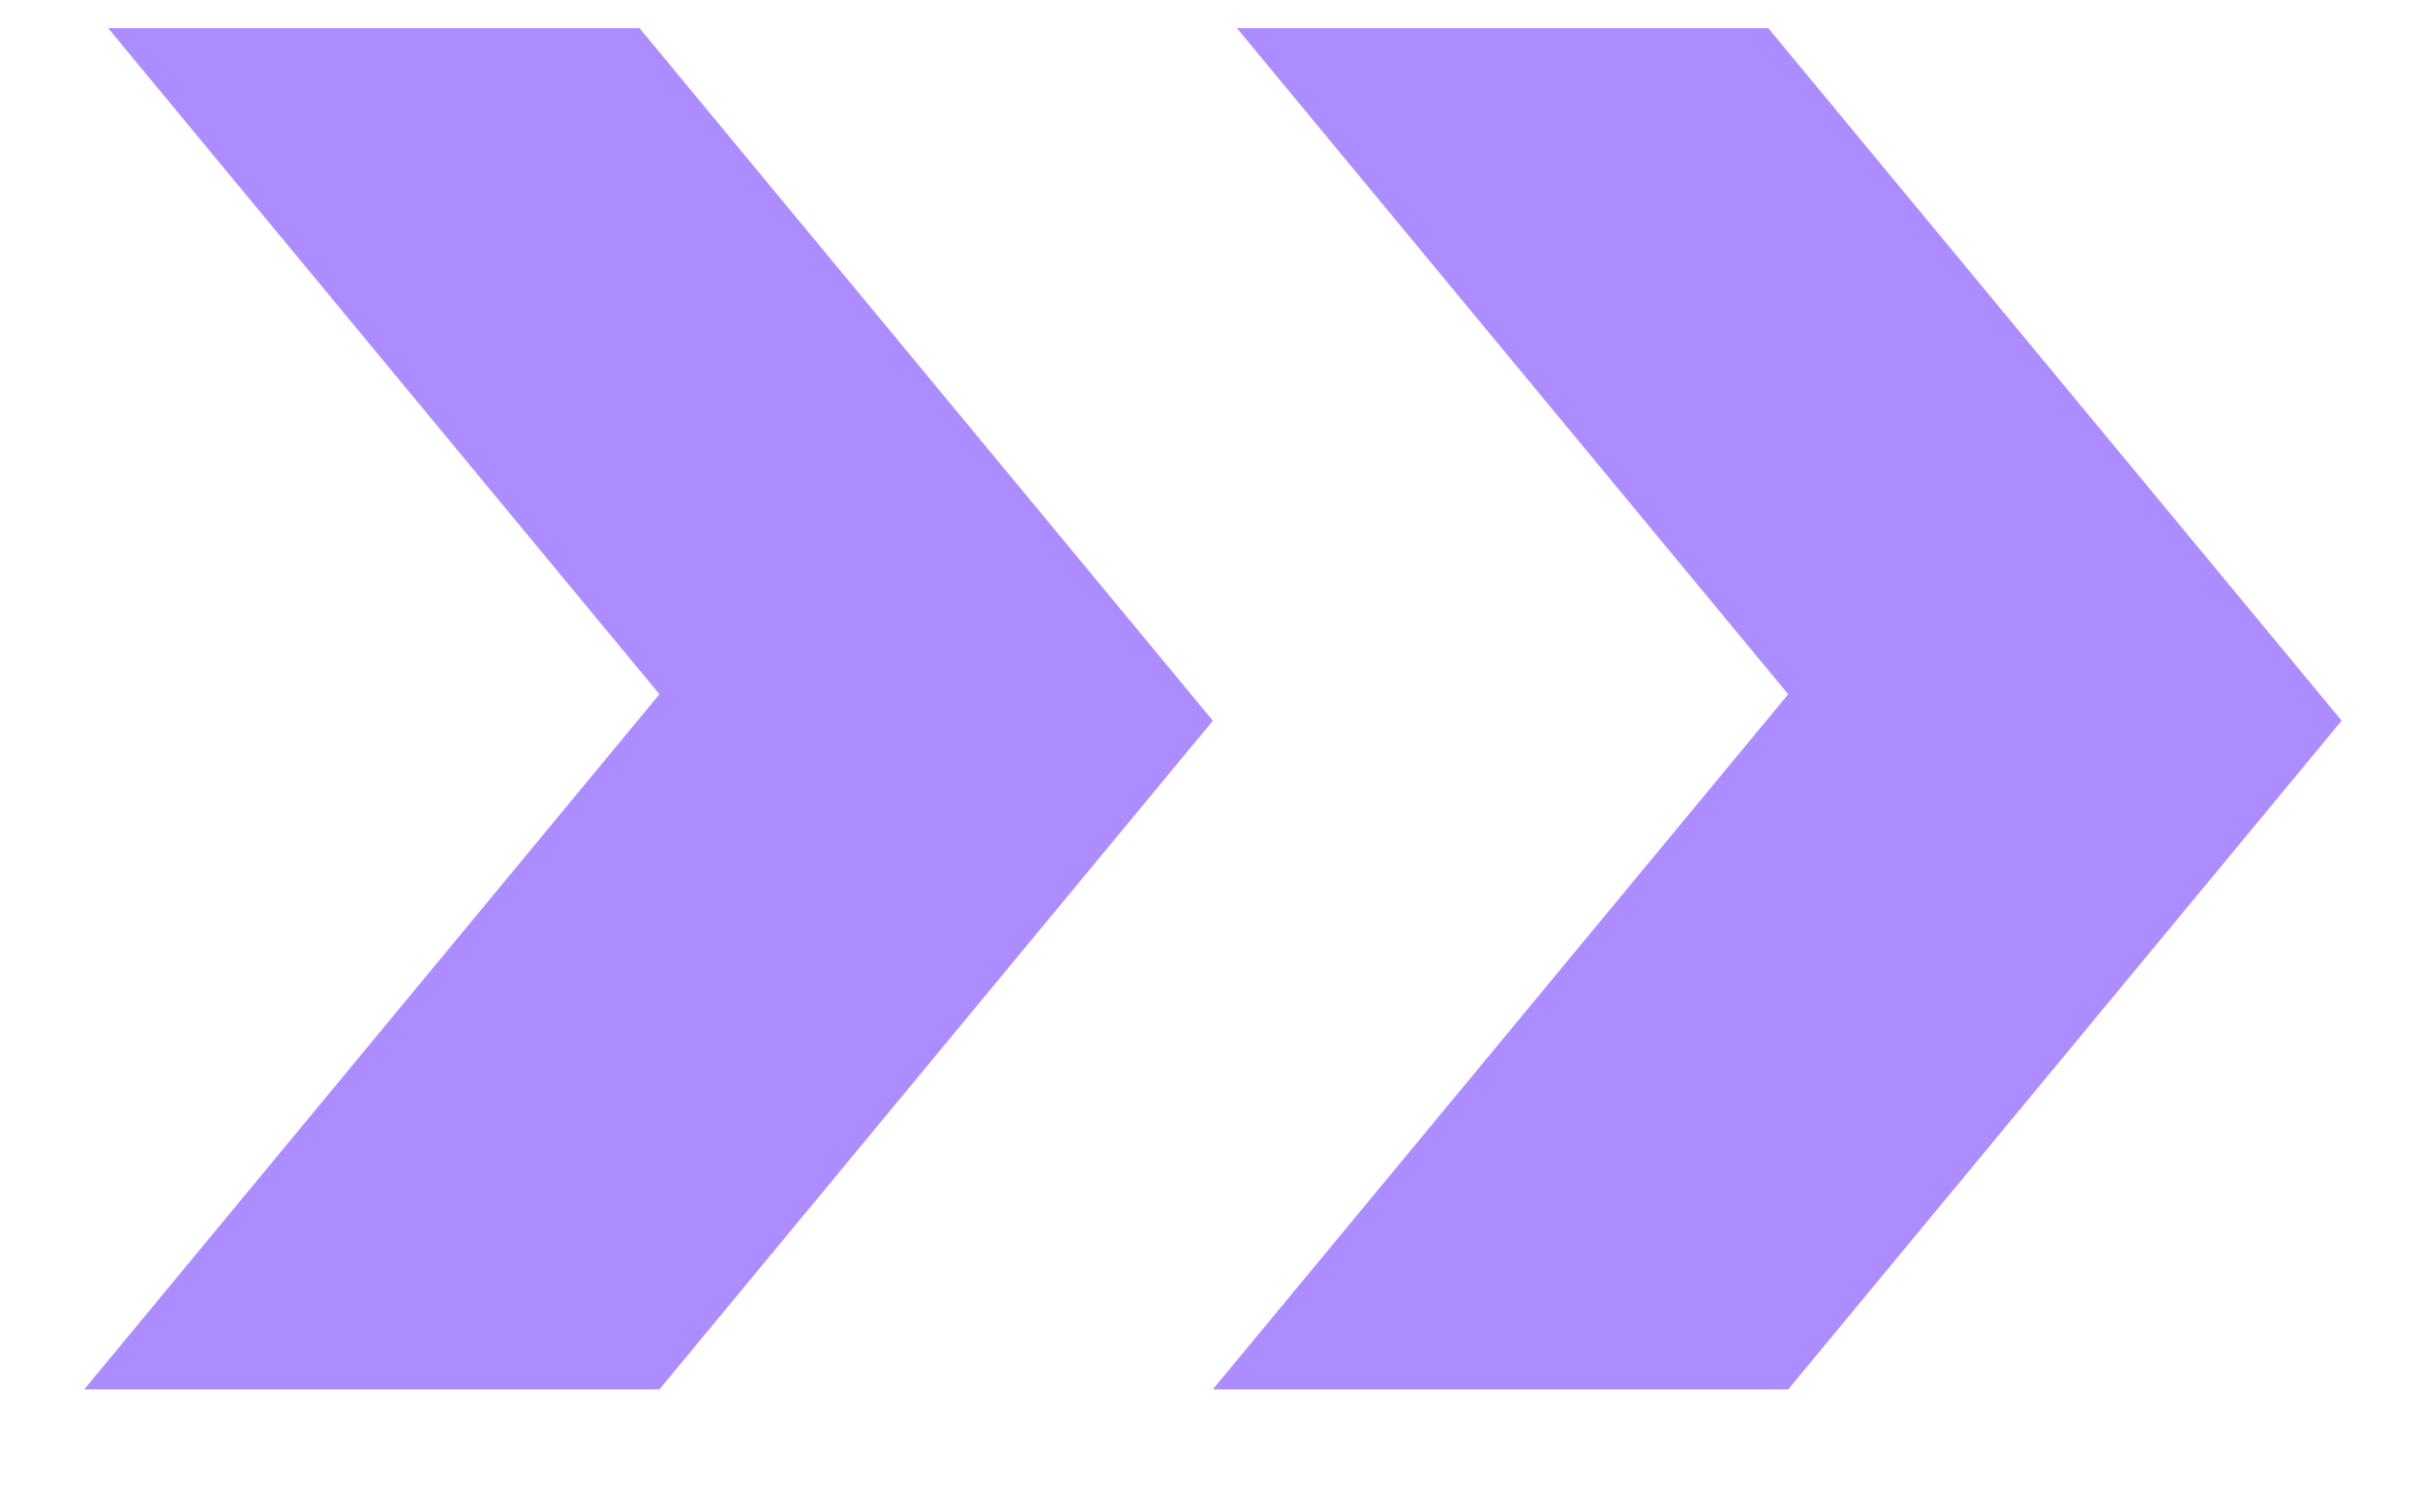
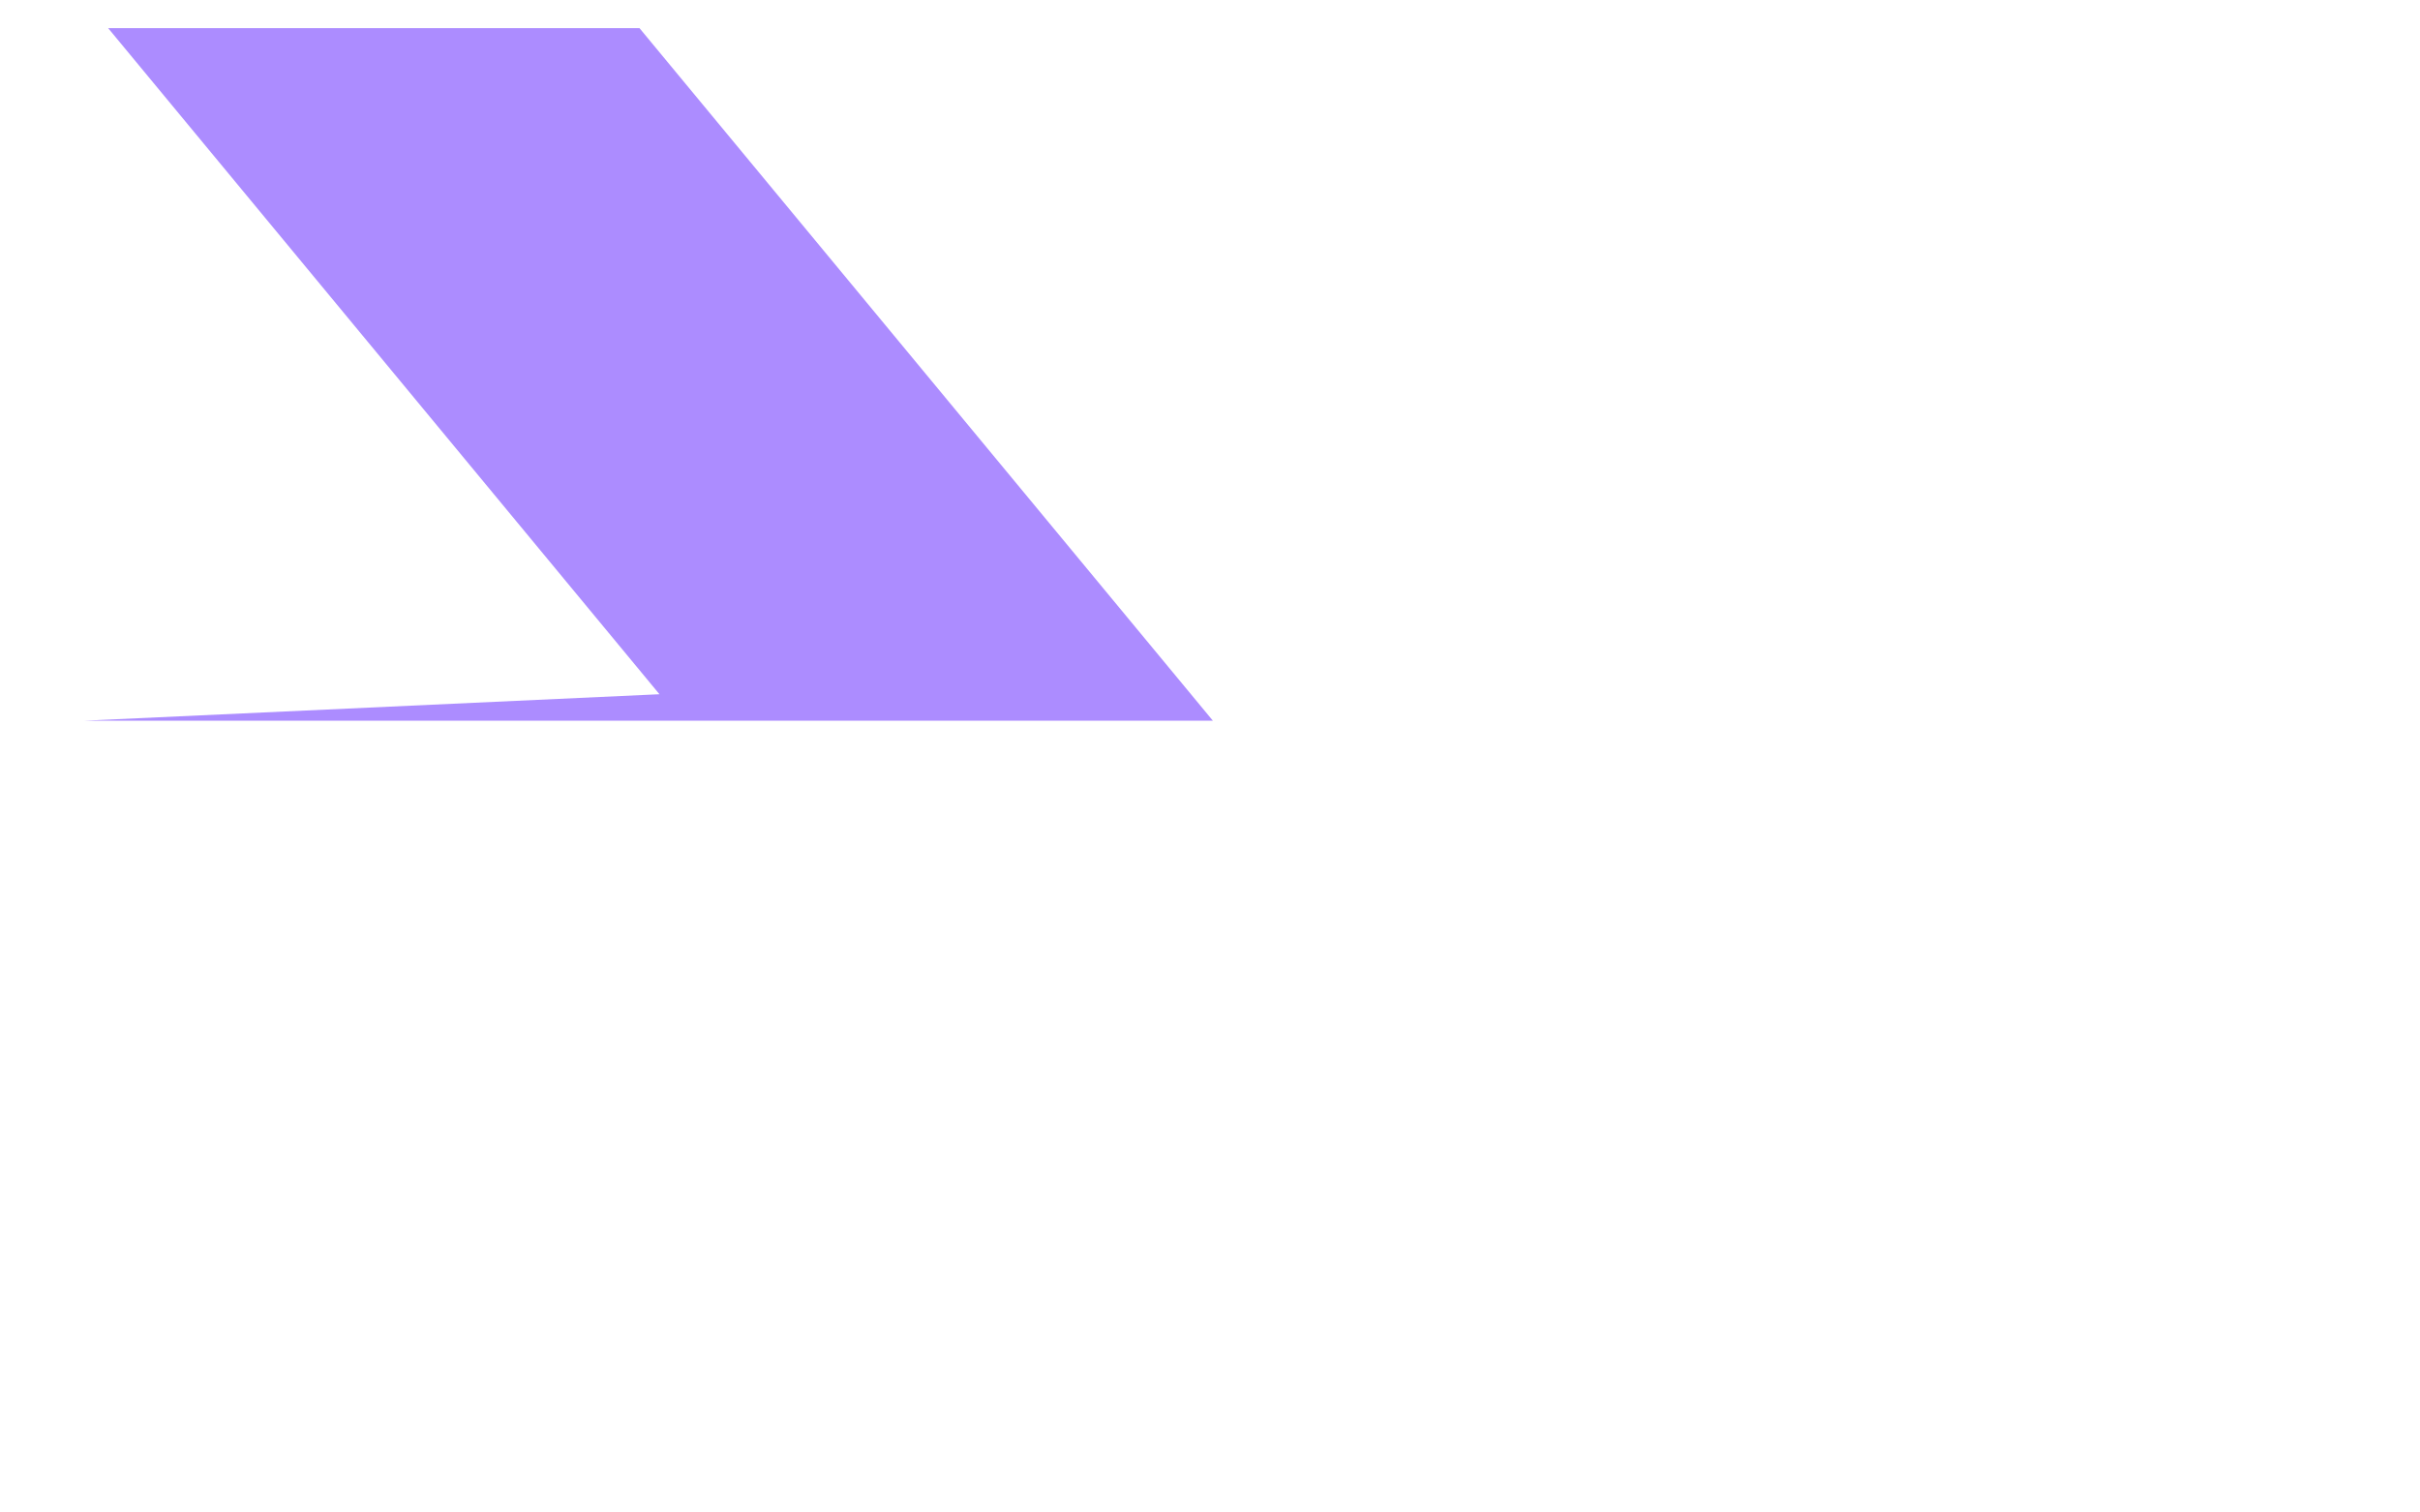
<svg xmlns="http://www.w3.org/2000/svg" width="16" height="10" viewBox="0 0 16 10" fill="none">
-   <path d="M4.36 4.59L0.715 0.186L4.228 0.186L8.019 4.765L4.36 9.186H0.557L4.36 4.59Z" fill="#AC8CFF" />
-   <path d="M11.823 4.59L8.178 0.186L11.691 0.186L15.482 4.765L11.823 9.186H8.019L11.823 4.59Z" fill="#AC8CFF" />
+   <path d="M4.36 4.59L0.715 0.186L4.228 0.186L8.019 4.765H0.557L4.36 4.59Z" fill="#AC8CFF" />
</svg>